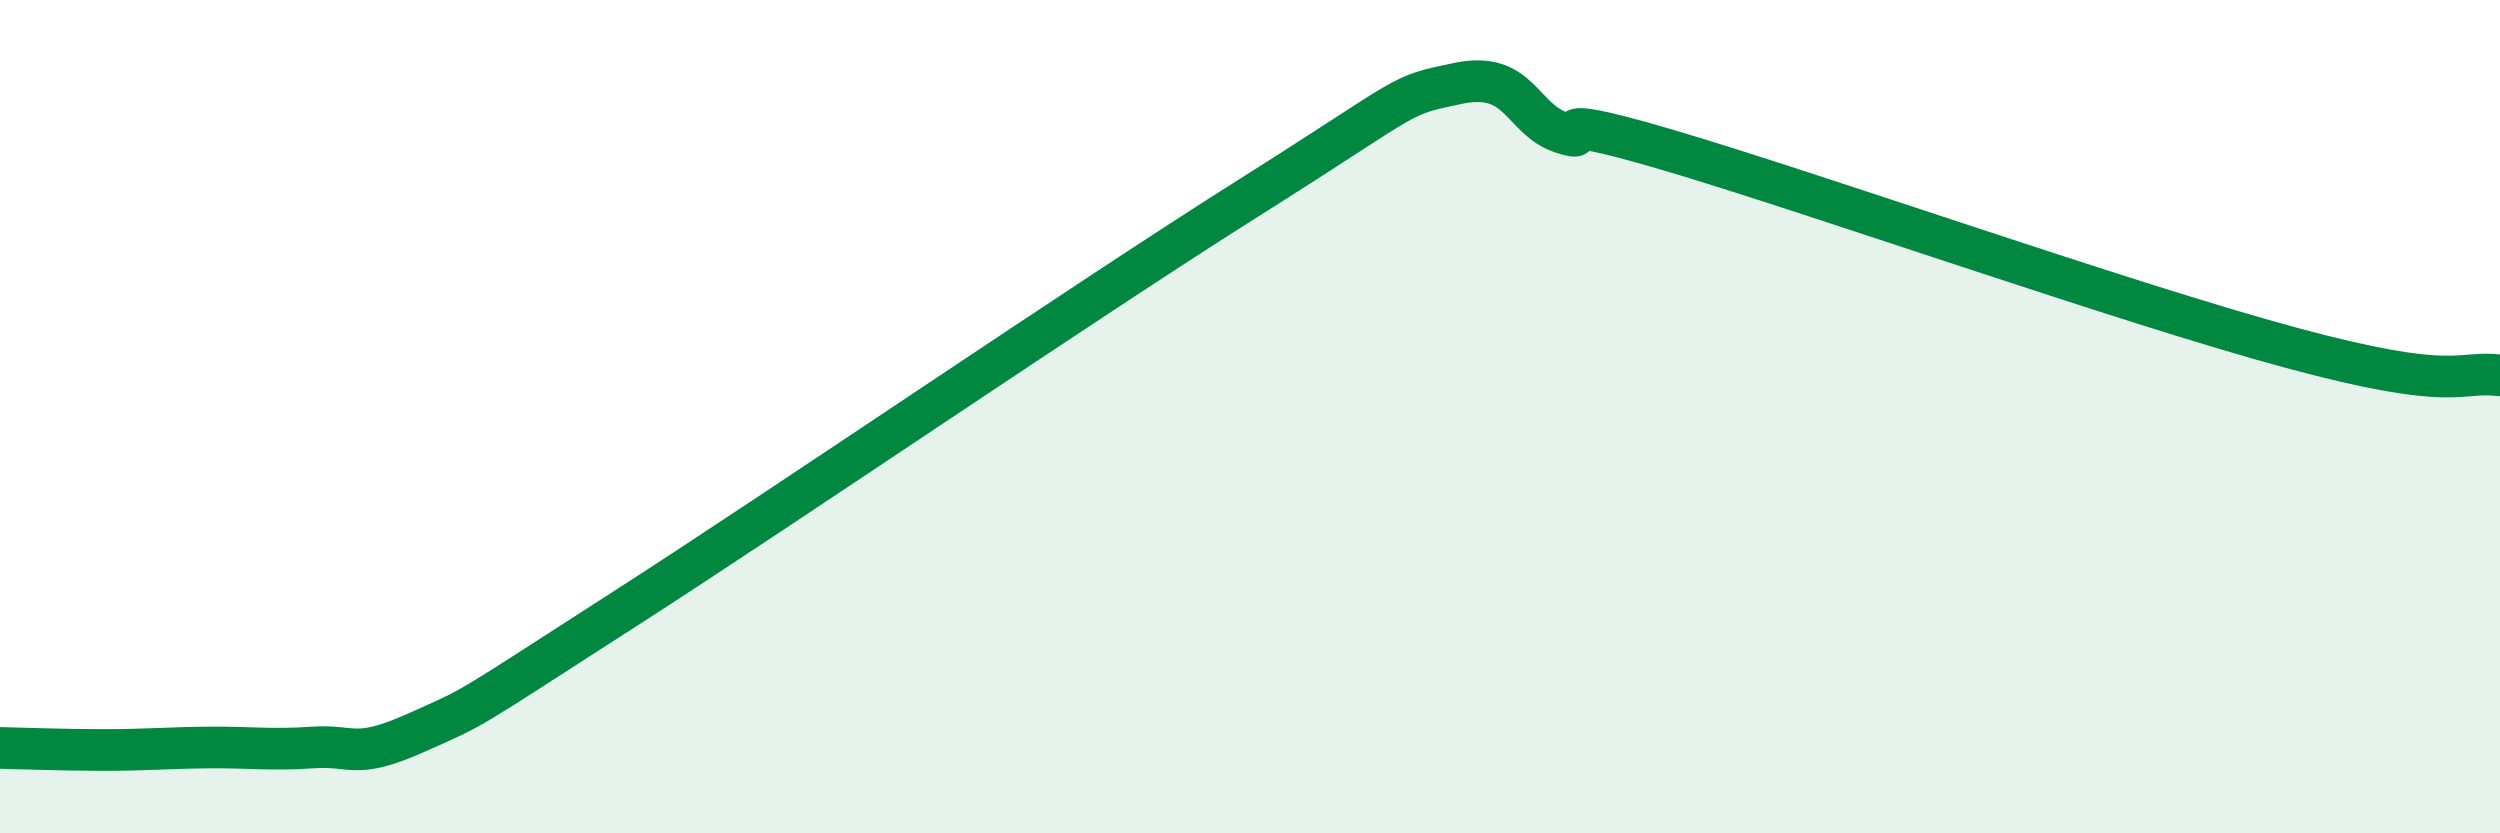
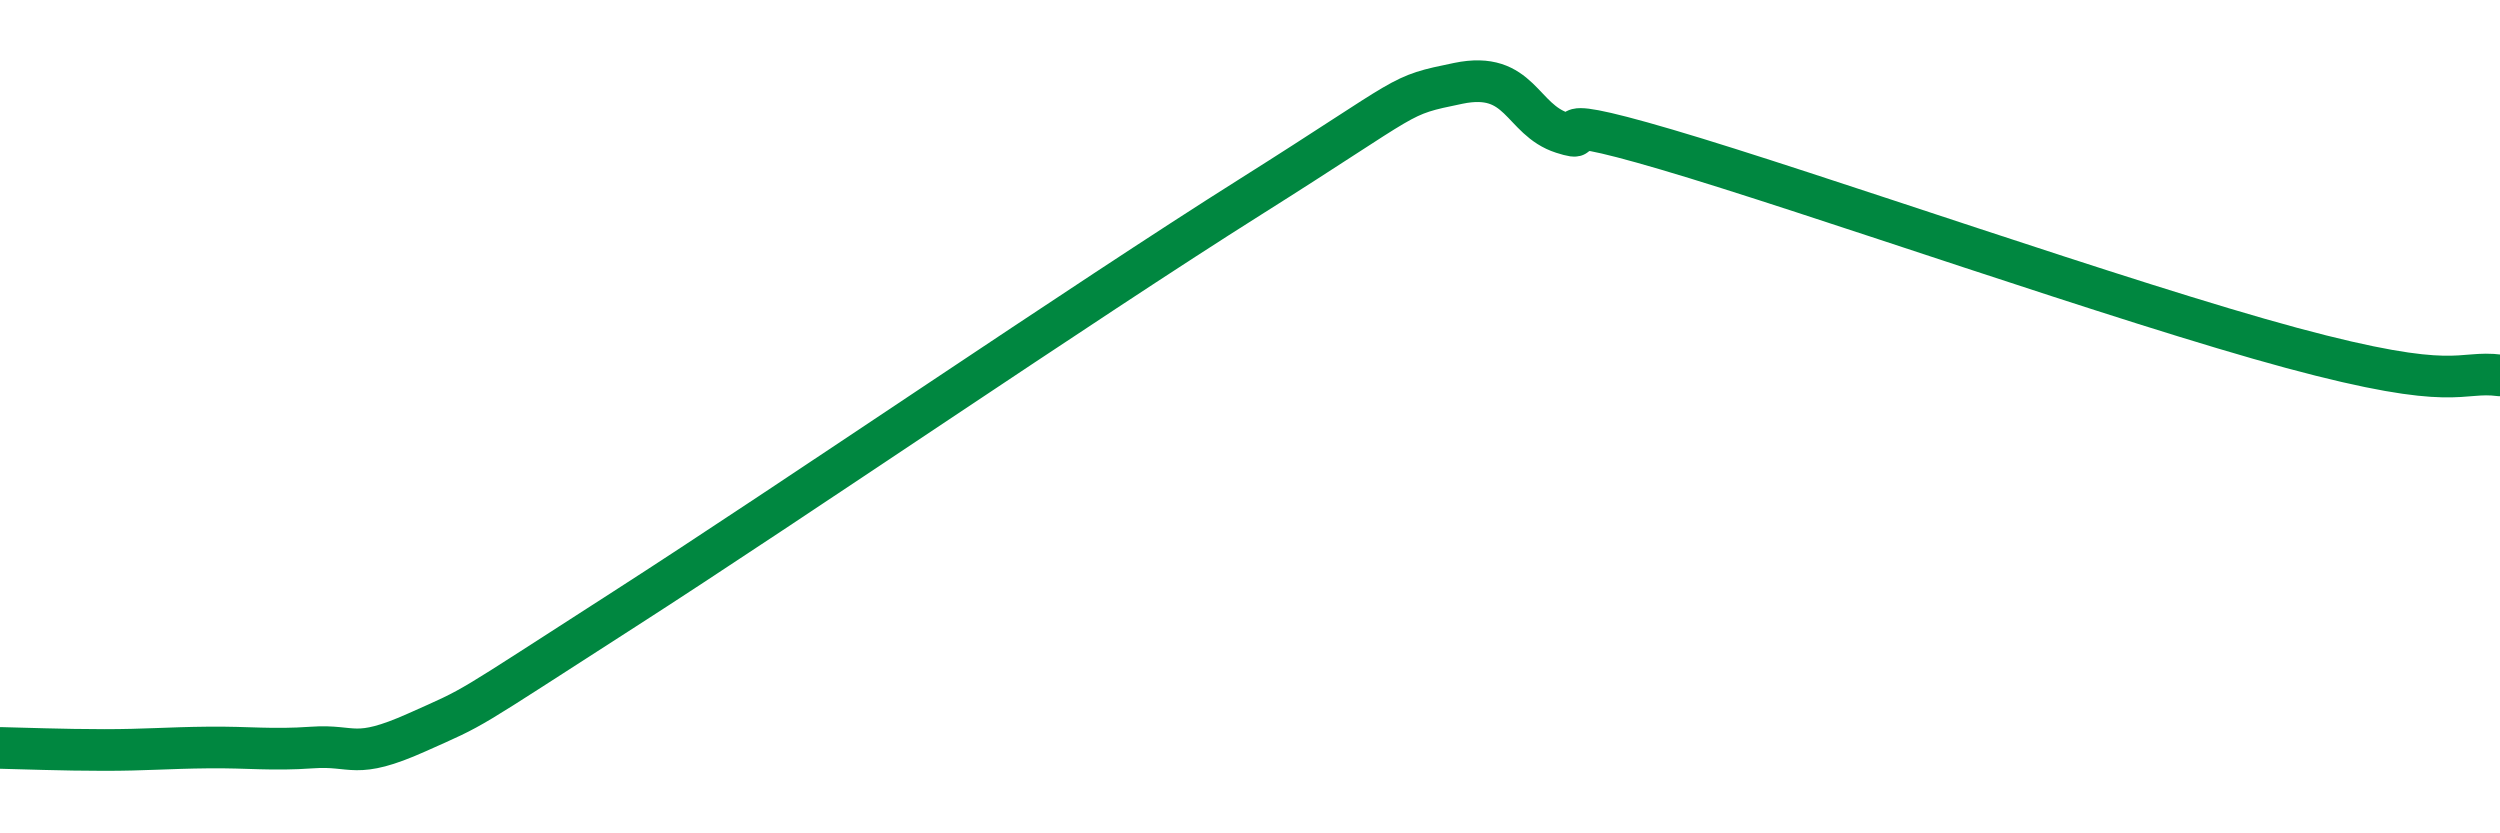
<svg xmlns="http://www.w3.org/2000/svg" width="60" height="20" viewBox="0 0 60 20">
-   <path d="M 0,17.95 C 0.5,17.96 1.5,18 2.5,18 C 3.5,18 4,17.95 5,17.94 C 6,17.93 6.5,18.01 7.5,17.94 C 8.5,17.87 8.5,18.25 10,17.58 C 11.5,16.91 11,17.18 15,14.61 C 19,12.04 26,7.25 30,4.73 C 34,2.21 33.5,2.31 35,2 C 36.5,1.69 36.5,2.87 37.5,3.19 C 38.5,3.51 36.5,2.56 40,3.59 C 43.5,4.62 51,7.27 55,8.35 C 59,9.43 59,8.88 60,9.01L60 20L0 20Z" fill="#008740" opacity="0.1" stroke-linecap="round" stroke-linejoin="round" />
  <path d="M 0,17.95 C 0.5,17.96 1.5,18 2.5,18 C 3.5,18 4,17.95 5,17.94 C 6,17.93 6.5,18.01 7.5,17.94 C 8.5,17.87 8.5,18.25 10,17.58 C 11.5,16.91 11,17.18 15,14.61 C 19,12.04 26,7.25 30,4.73 C 34,2.21 33.5,2.31 35,2 C 36.5,1.69 36.5,2.87 37.5,3.19 C 38.5,3.51 36.5,2.56 40,3.59 C 43.5,4.62 51,7.27 55,8.35 C 59,9.43 59,8.88 60,9.01" stroke="#008740" stroke-width="1" fill="none" stroke-linecap="round" stroke-linejoin="round" />
</svg>